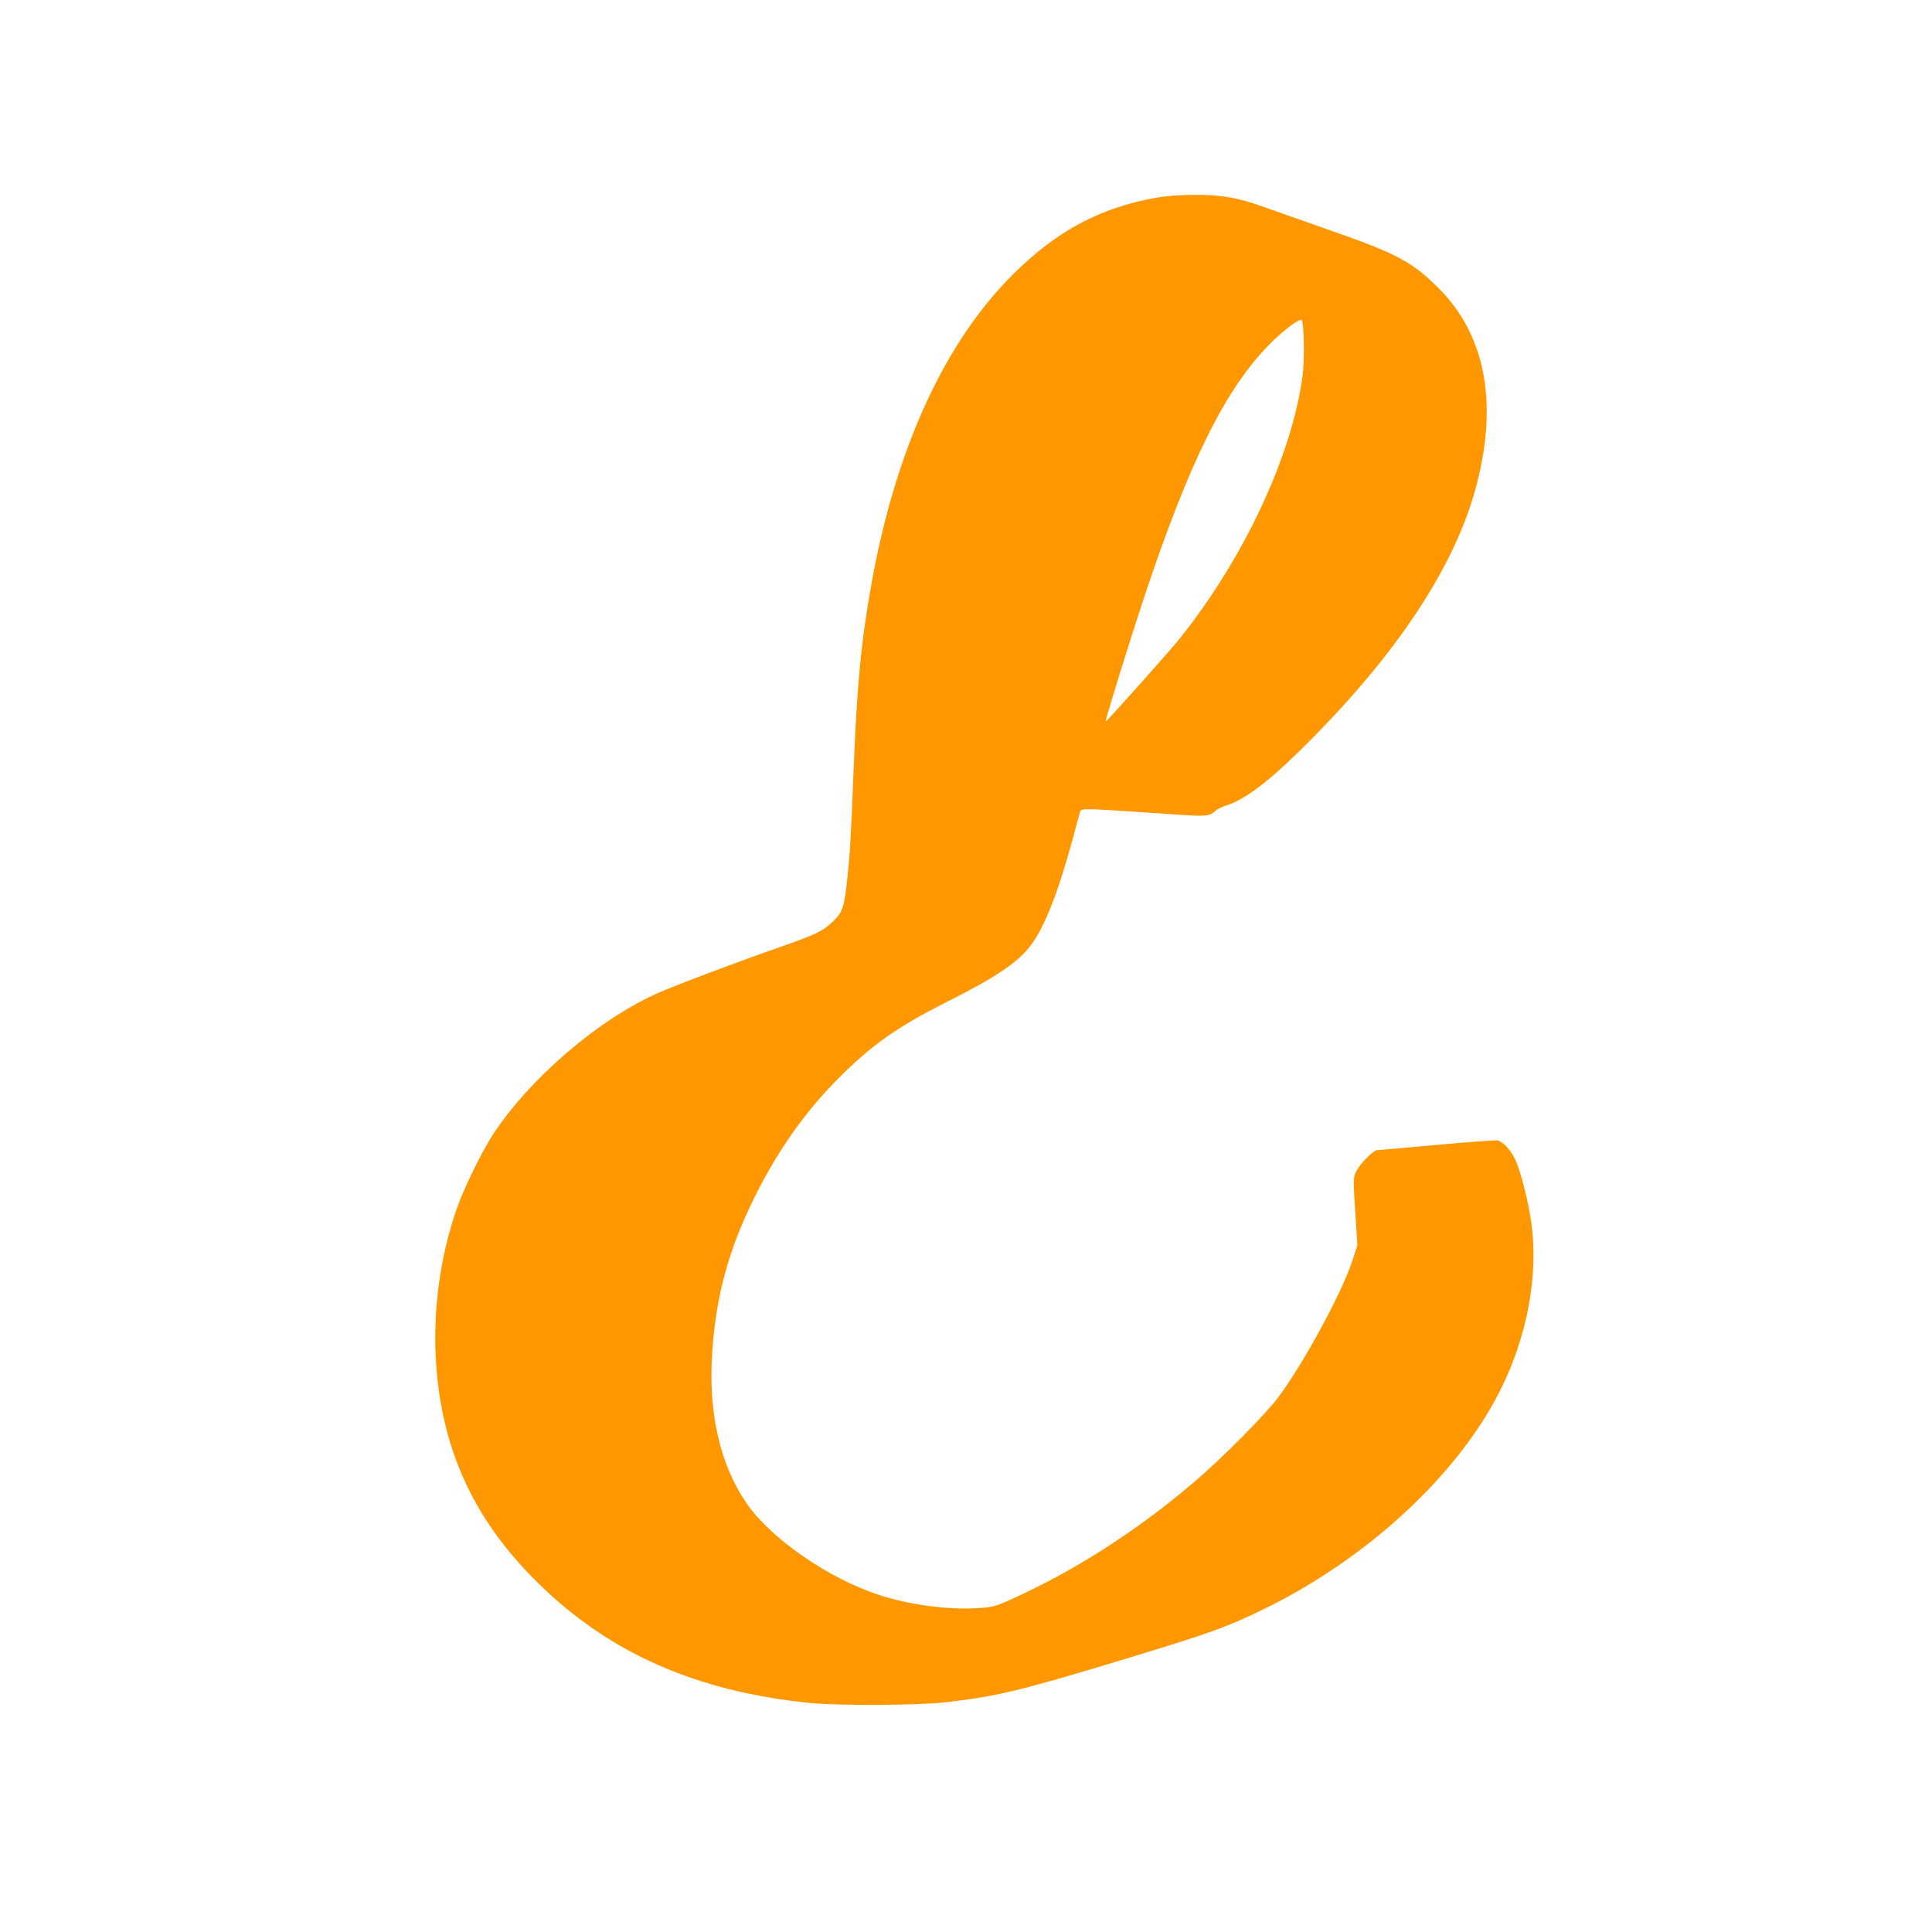
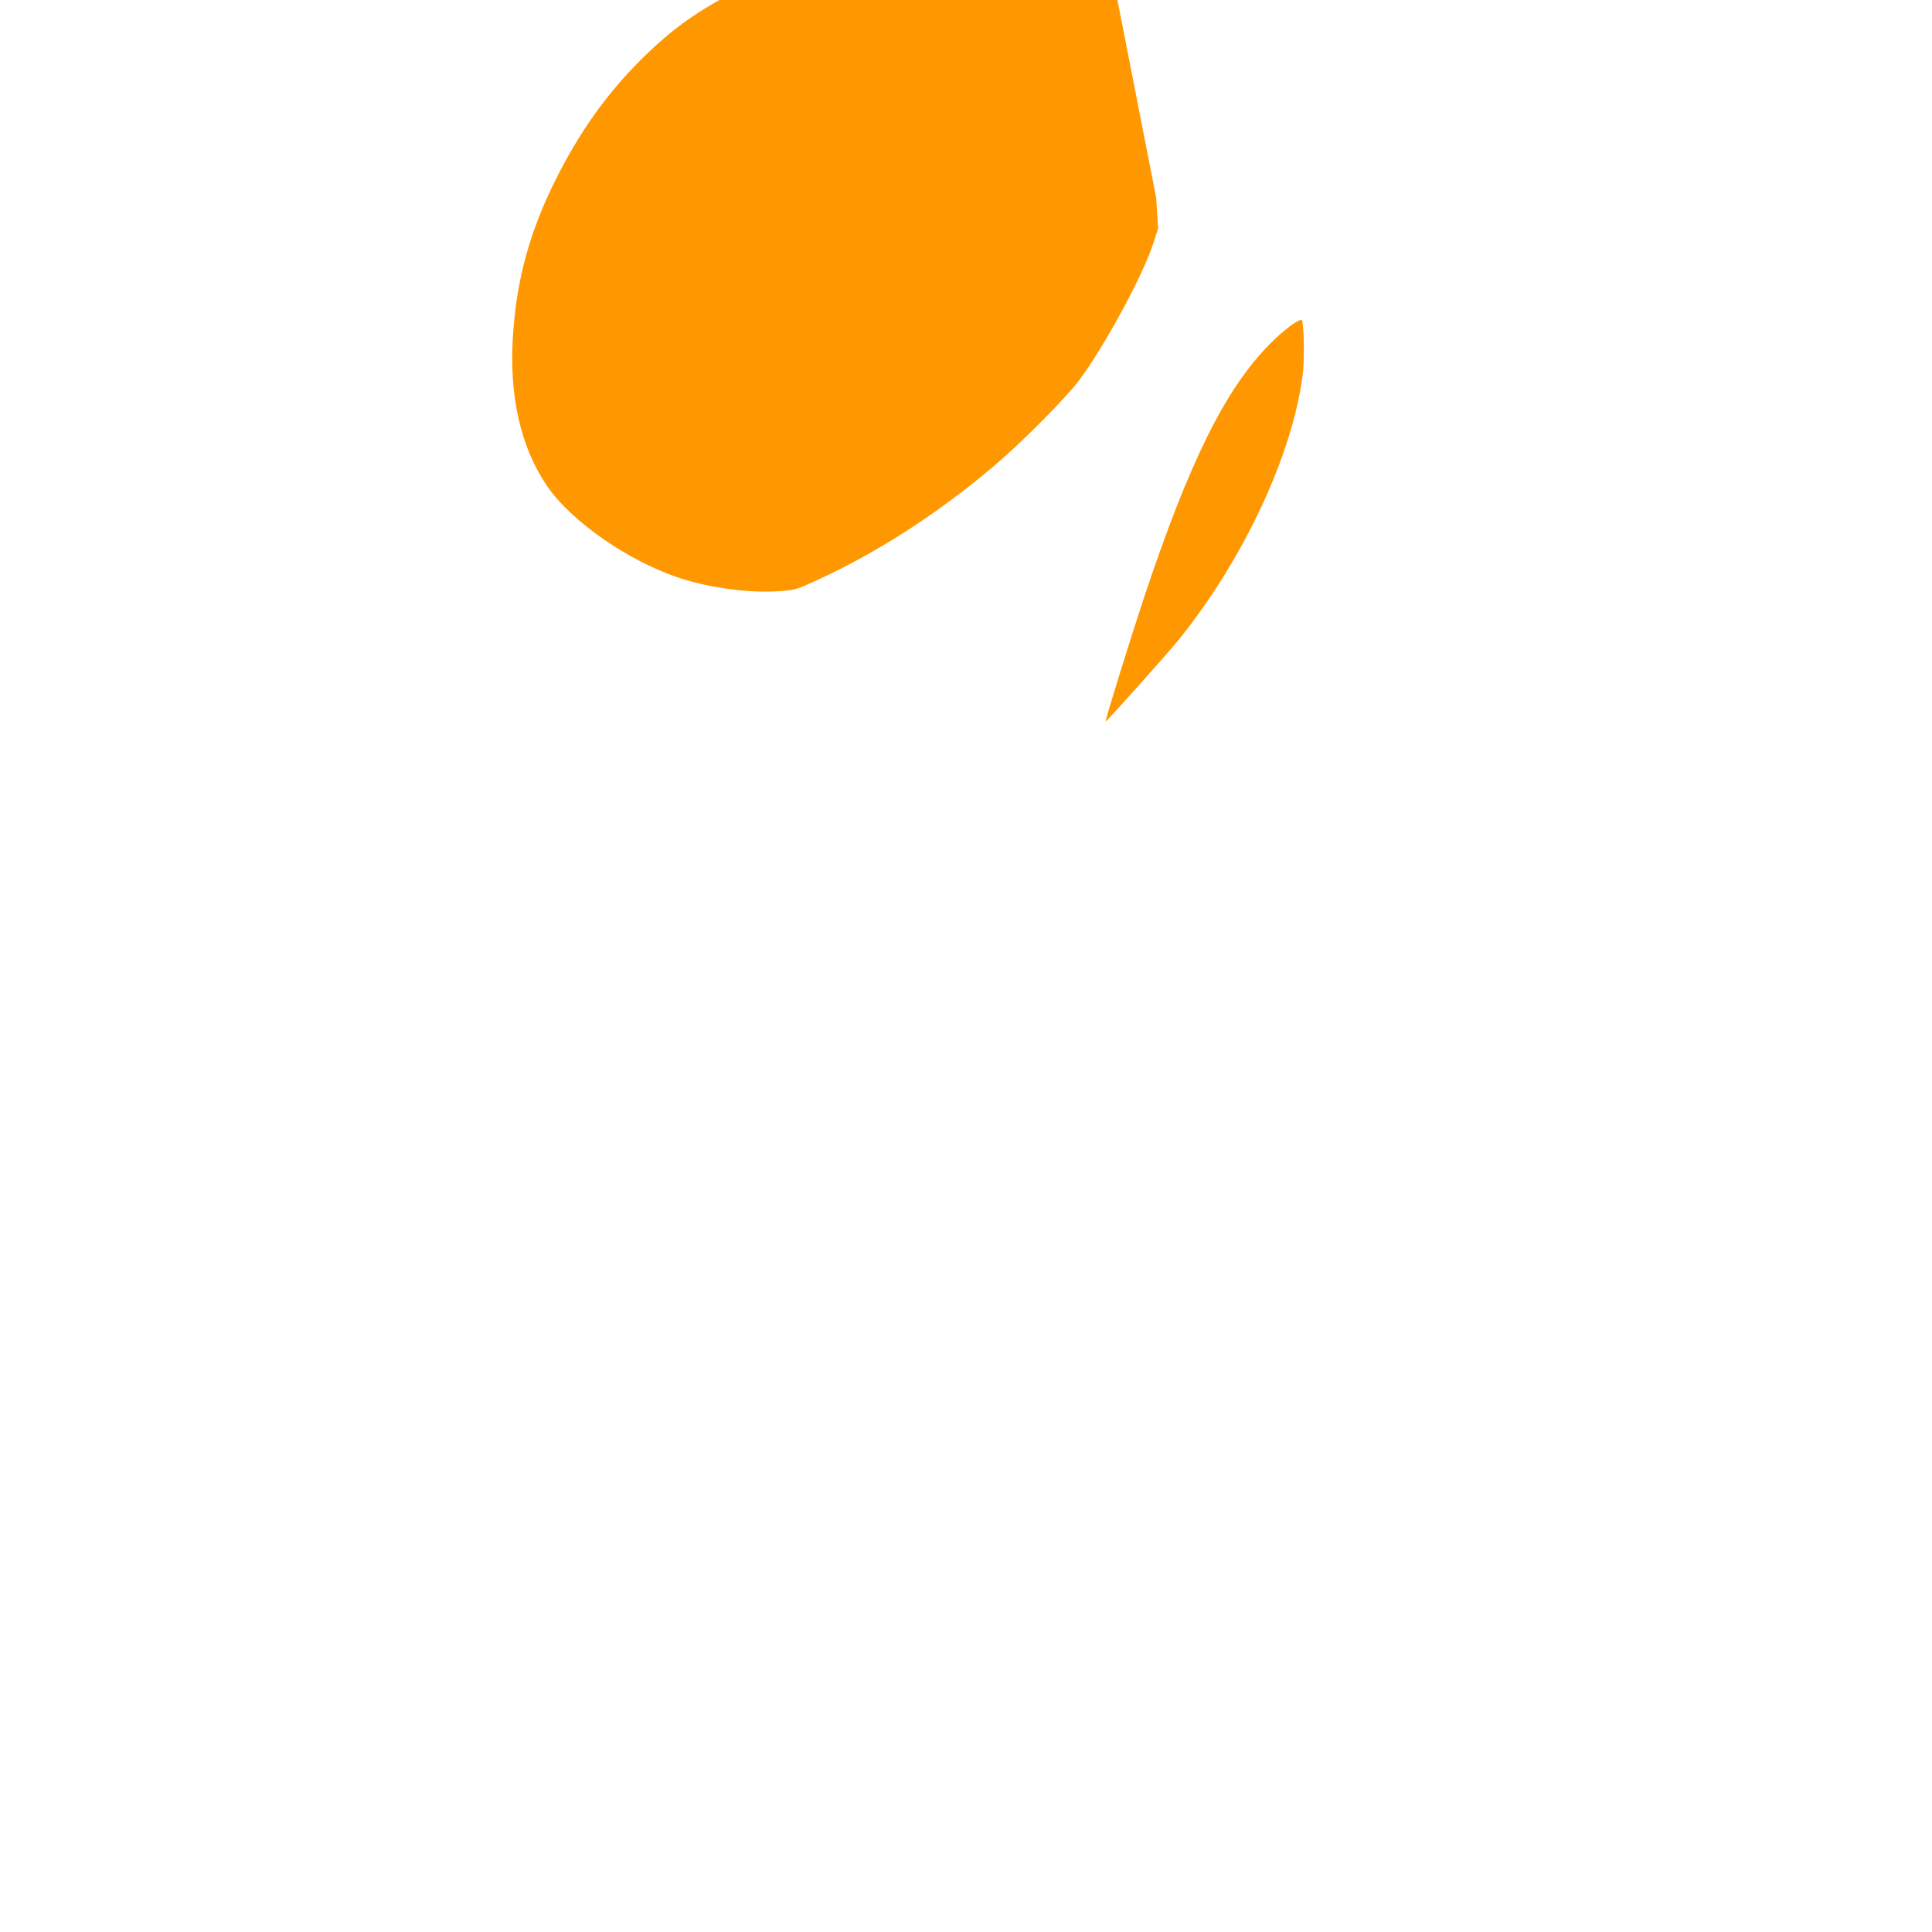
<svg xmlns="http://www.w3.org/2000/svg" version="1.0" width="1280pt" height="1280pt" viewBox="0 0 1280 1280" preserveAspectRatio="xMidYMid meet">
  <g transform="translate(0,1280) scale(0.1,-0.1)" fill="#ff9800" stroke="none">
-     <path d="M7660 11490 c-371 -66 -659 -220 -946 -505 -454 -450 -777 -1153 -938 -2040 -71 -394 -98 -674 -121 -1255 -18 -450 -22 -523 -41 -707 -19 -188 -32 -227 -91 -284 -69 -67 -114 -89 -343 -169 -314 -110 -703 -257 -821 -309 -396 -176 -849 -566 -1092 -936 -80 -123 -198 -366 -245 -505 -175 -514 -184 -1097 -26 -1580 110 -334 297 -624 581 -900 468 -455 1039 -706 1783 -782 192 -20 728 -17 915 5 339 41 476 73 1149 277 596 180 710 221 971 350 668 331 1253 872 1535 1420 188 366 266 784 214 1139 -20 137 -69 330 -104 406 -28 61 -79 118 -116 129 -11 3 -193 -10 -403 -29 -210 -19 -389 -35 -397 -35 -22 0 -102 -78 -130 -126 -30 -52 -30 -48 -14 -301 l13 -203 -33 -102 c-70 -214 -322 -678 -490 -904 -87 -116 -371 -403 -554 -559 -386 -330 -809 -600 -1234 -789 -88 -39 -108 -44 -202 -50 -197 -13 -451 21 -650 85 -341 110 -726 377 -887 614 -175 258 -252 601 -224 1002 25 372 112 686 285 1031 155 309 334 561 555 782 218 218 387 337 710 500 327 164 477 265 561 378 90 119 180 348 275 697 25 94 48 179 52 189 6 22 31 21 541 -14 306 -22 310 -21 357 20 11 10 43 25 71 34 118 38 266 148 473 350 644 630 1046 1233 1186 1782 140 545 53 988 -254 1295 -177 176 -273 227 -721 384 -184 65 -384 135 -443 156 -167 60 -279 79 -454 78 -97 0 -184 -7 -253 -19z m978 -955 c2 -74 -1 -174 -8 -222 -68 -526 -388 -1211 -812 -1741 -74 -92 -484 -552 -493 -552 -6 0 162 542 254 820 301 902 538 1381 832 1679 91 93 200 174 214 160 5 -5 12 -70 13 -144z" />
+     <path d="M7660 11490 l13 -203 -33 -102 c-70 -214 -322 -678 -490 -904 -87 -116 -371 -403 -554 -559 -386 -330 -809 -600 -1234 -789 -88 -39 -108 -44 -202 -50 -197 -13 -451 21 -650 85 -341 110 -726 377 -887 614 -175 258 -252 601 -224 1002 25 372 112 686 285 1031 155 309 334 561 555 782 218 218 387 337 710 500 327 164 477 265 561 378 90 119 180 348 275 697 25 94 48 179 52 189 6 22 31 21 541 -14 306 -22 310 -21 357 20 11 10 43 25 71 34 118 38 266 148 473 350 644 630 1046 1233 1186 1782 140 545 53 988 -254 1295 -177 176 -273 227 -721 384 -184 65 -384 135 -443 156 -167 60 -279 79 -454 78 -97 0 -184 -7 -253 -19z m978 -955 c2 -74 -1 -174 -8 -222 -68 -526 -388 -1211 -812 -1741 -74 -92 -484 -552 -493 -552 -6 0 162 542 254 820 301 902 538 1381 832 1679 91 93 200 174 214 160 5 -5 12 -70 13 -144z" />
  </g>
</svg>